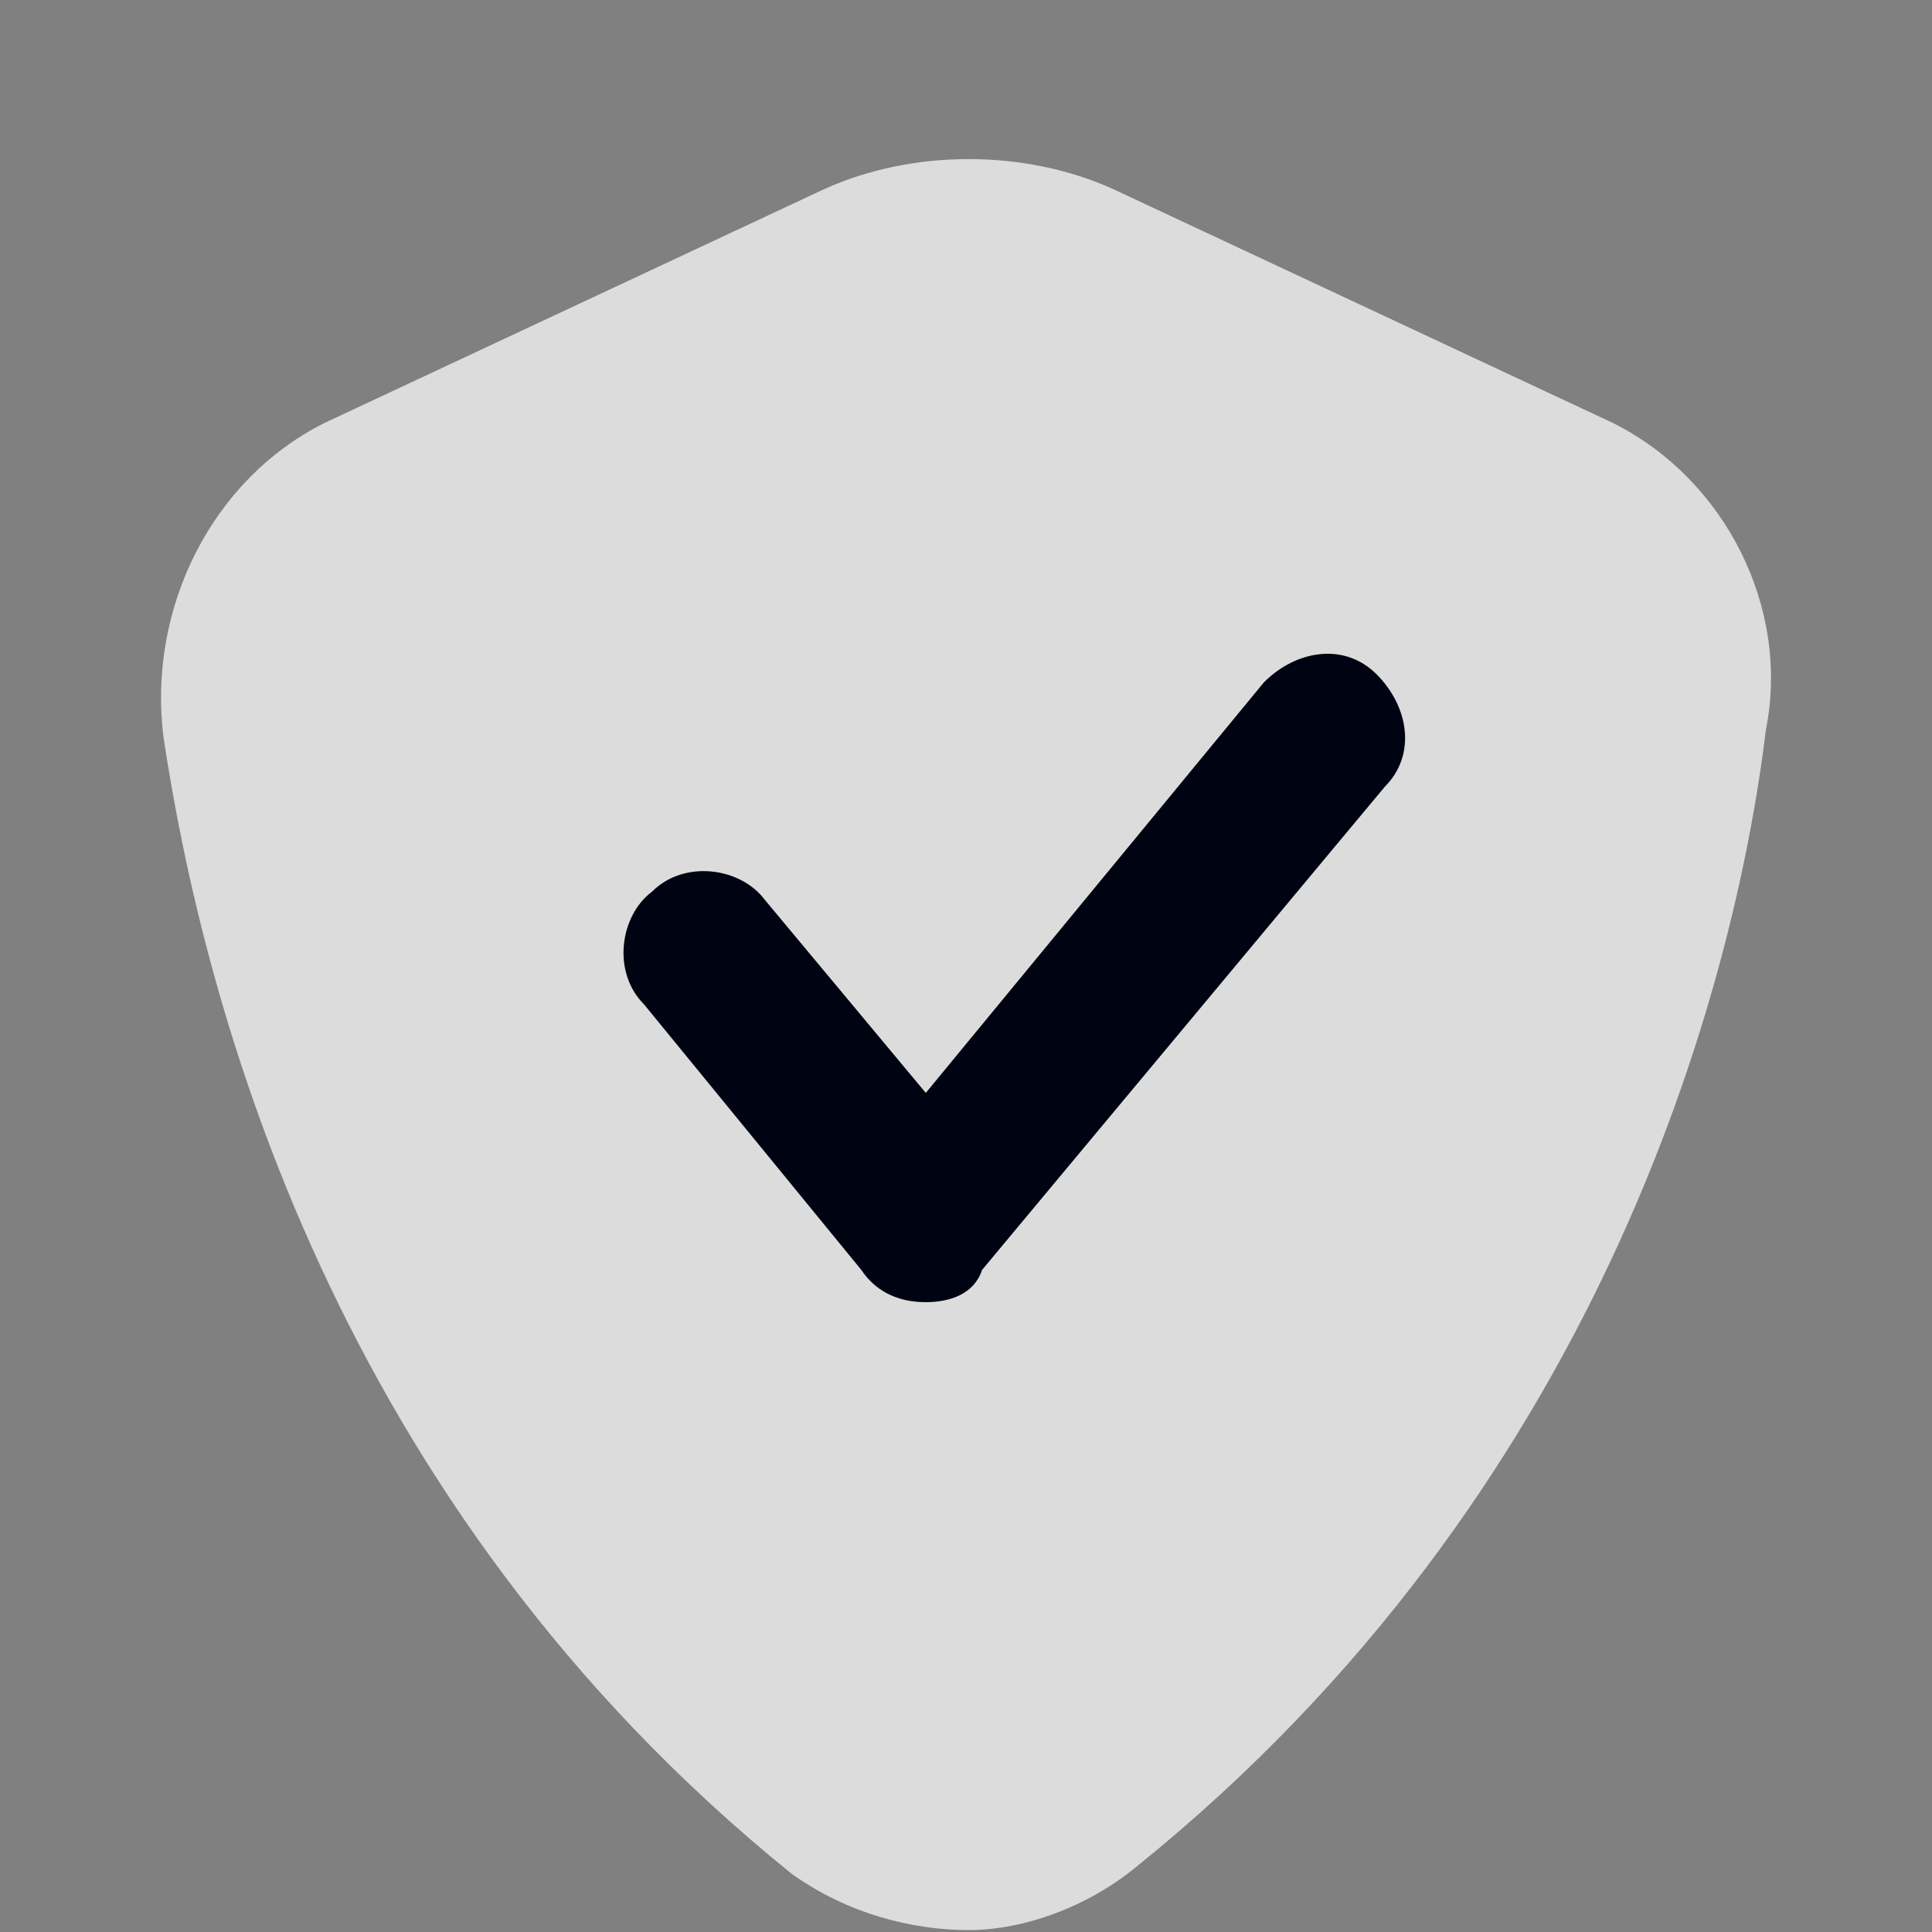
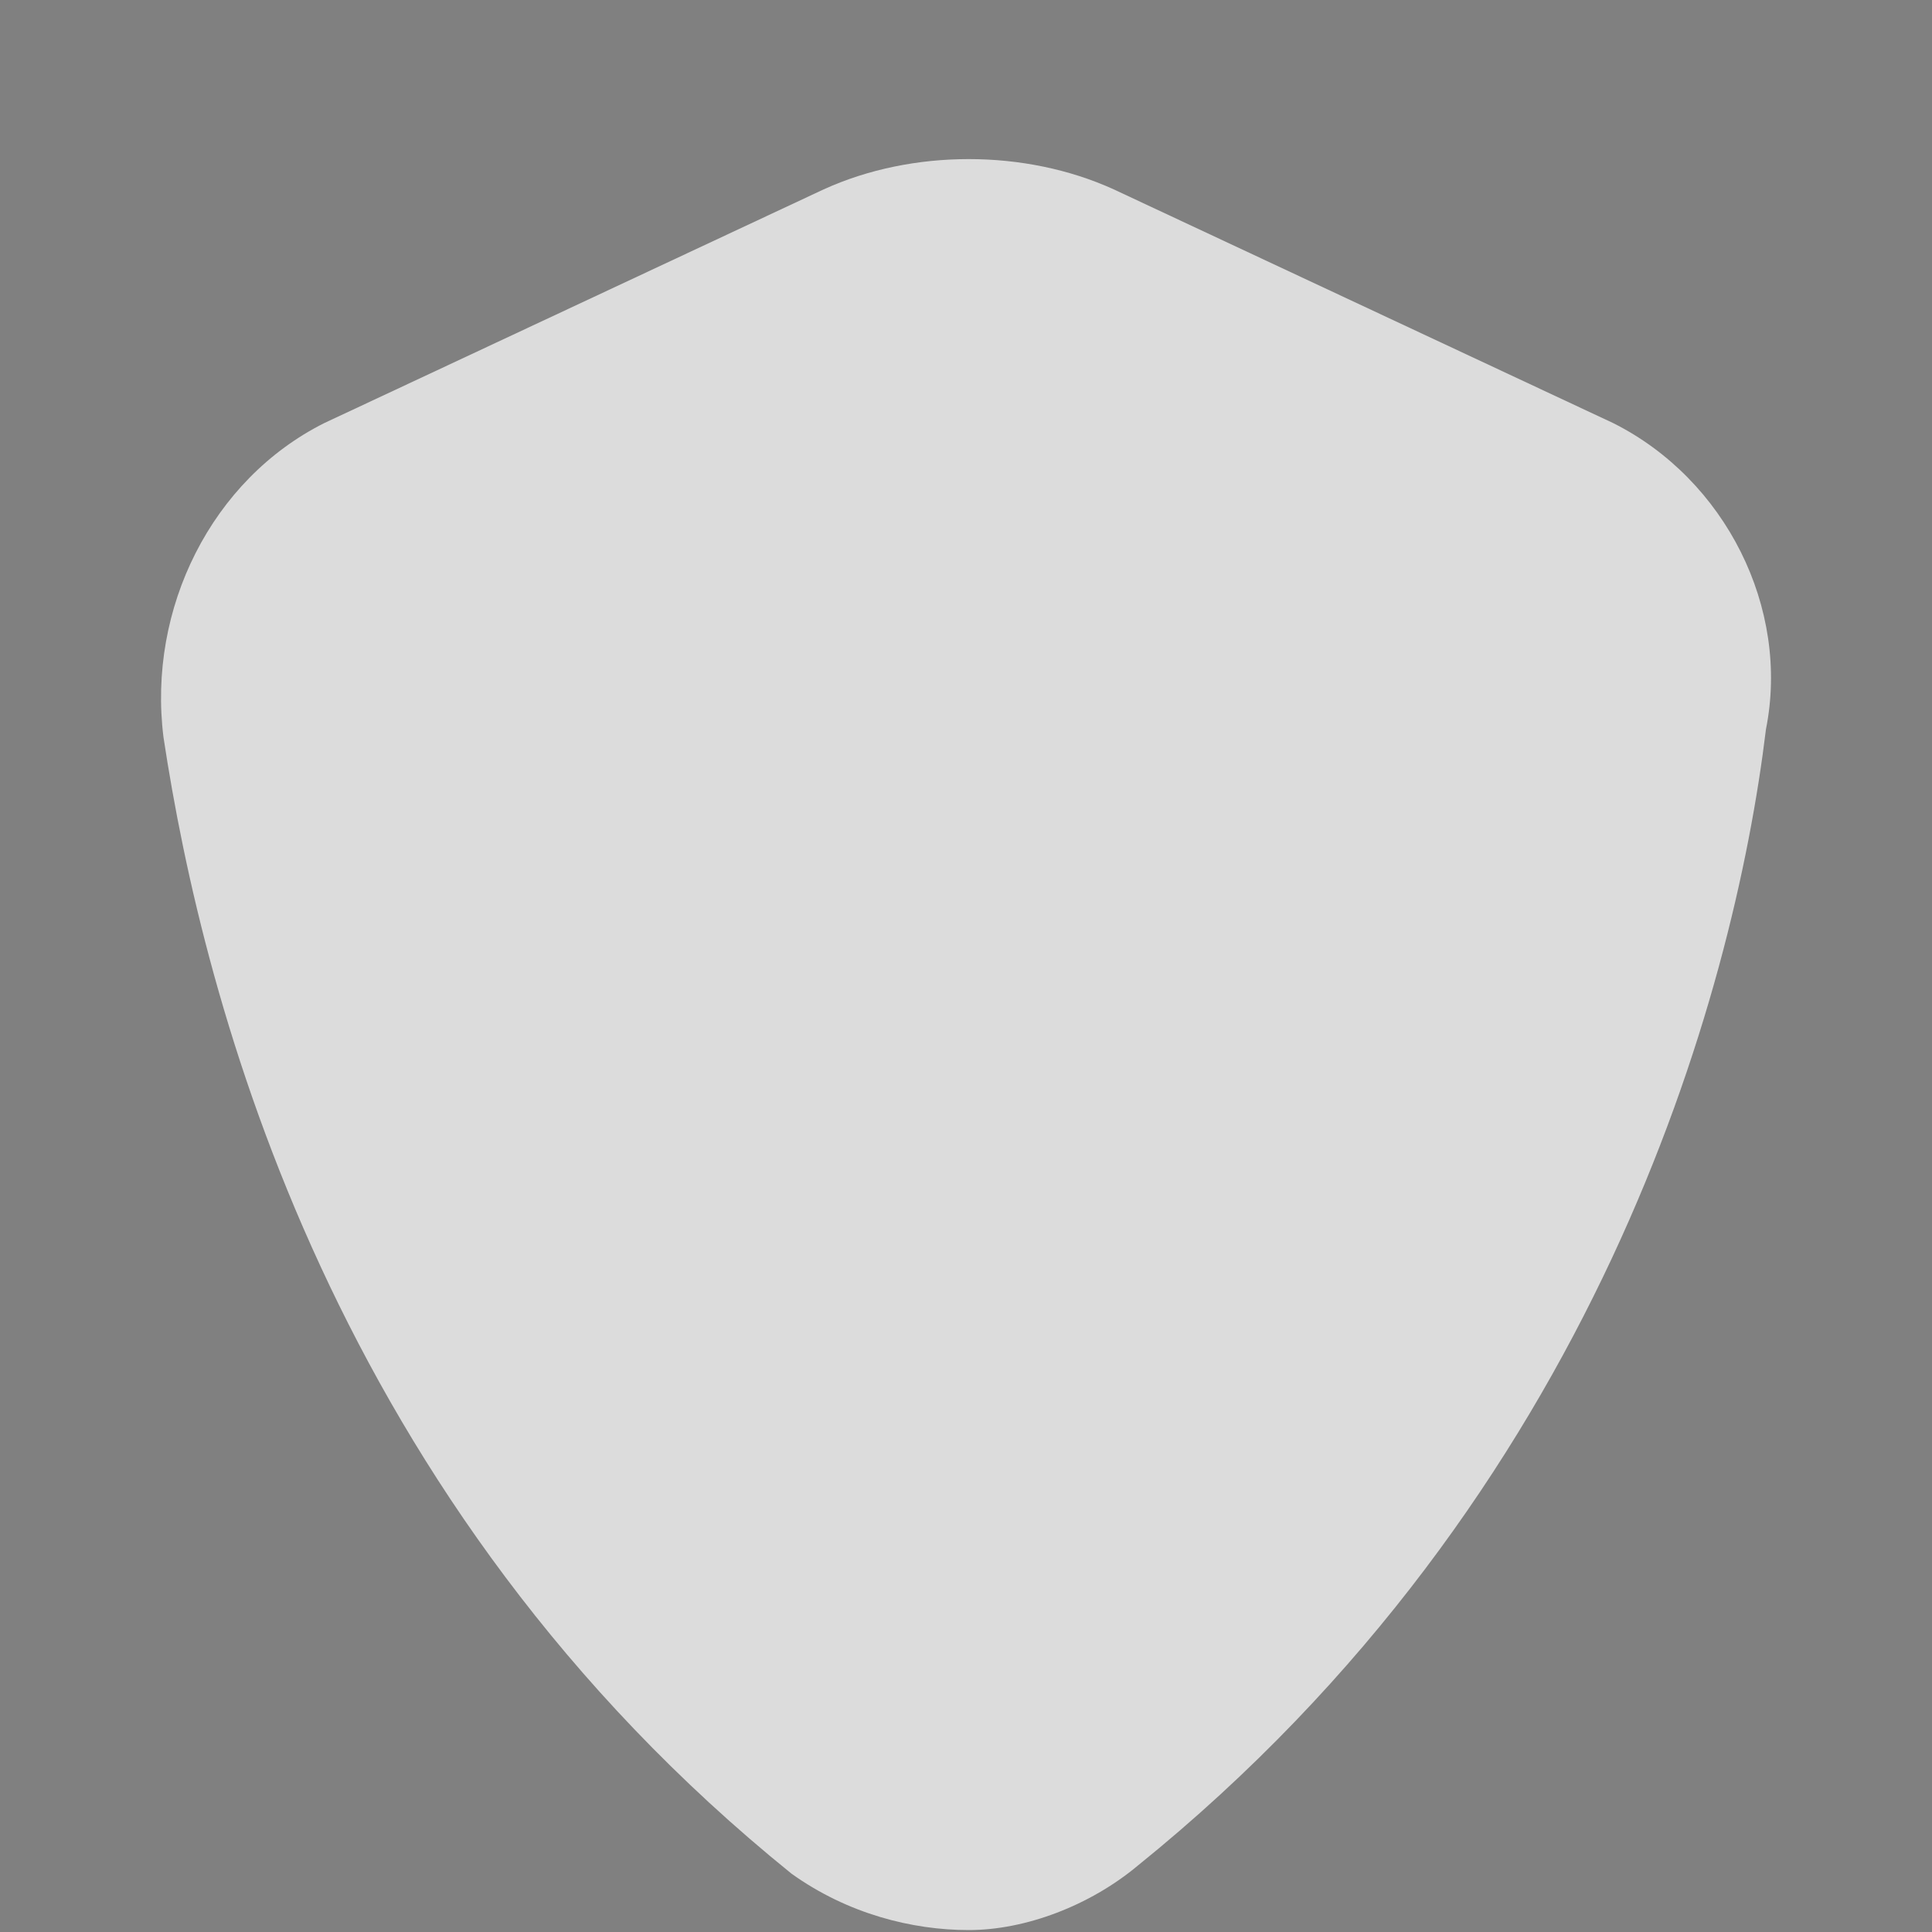
<svg xmlns="http://www.w3.org/2000/svg" width="16" height="16" viewBox="0 0 16 16" fill="none">
  <rect x="0" y="0" width="16" height="16" fill="#808080" stroke="none" />
  <path d="M13.358 3.503L9.223 1.568C8.489 1.234 7.556 1.234 6.822 1.568L2.687 3.503C1.754 3.97 1.22 5.038 1.354 6.106C1.687 8.309 2.754 12.447 6.555 15.517C7.022 15.851 7.556 15.984 8.023 15.984C8.489 15.984 9.023 15.784 9.423 15.45C13.224 12.38 14.358 8.242 14.625 6.039C14.825 5.038 14.291 3.97 13.358 3.503Z" fill="white" fill-opacity="0.72" />
-   <path d="M7.667 10.784C7.467 10.784 7.267 10.717 7.133 10.517L5.333 8.317C5.067 8.051 5.133 7.584 5.4 7.384C5.667 7.117 6.133 7.184 6.333 7.451L7.667 9.051L10.467 5.651C10.733 5.384 11.133 5.317 11.4 5.584C11.667 5.851 11.733 6.251 11.467 6.517L8.133 10.517C8.067 10.717 7.867 10.784 7.667 10.784Z" fill="#000311" />
</svg>